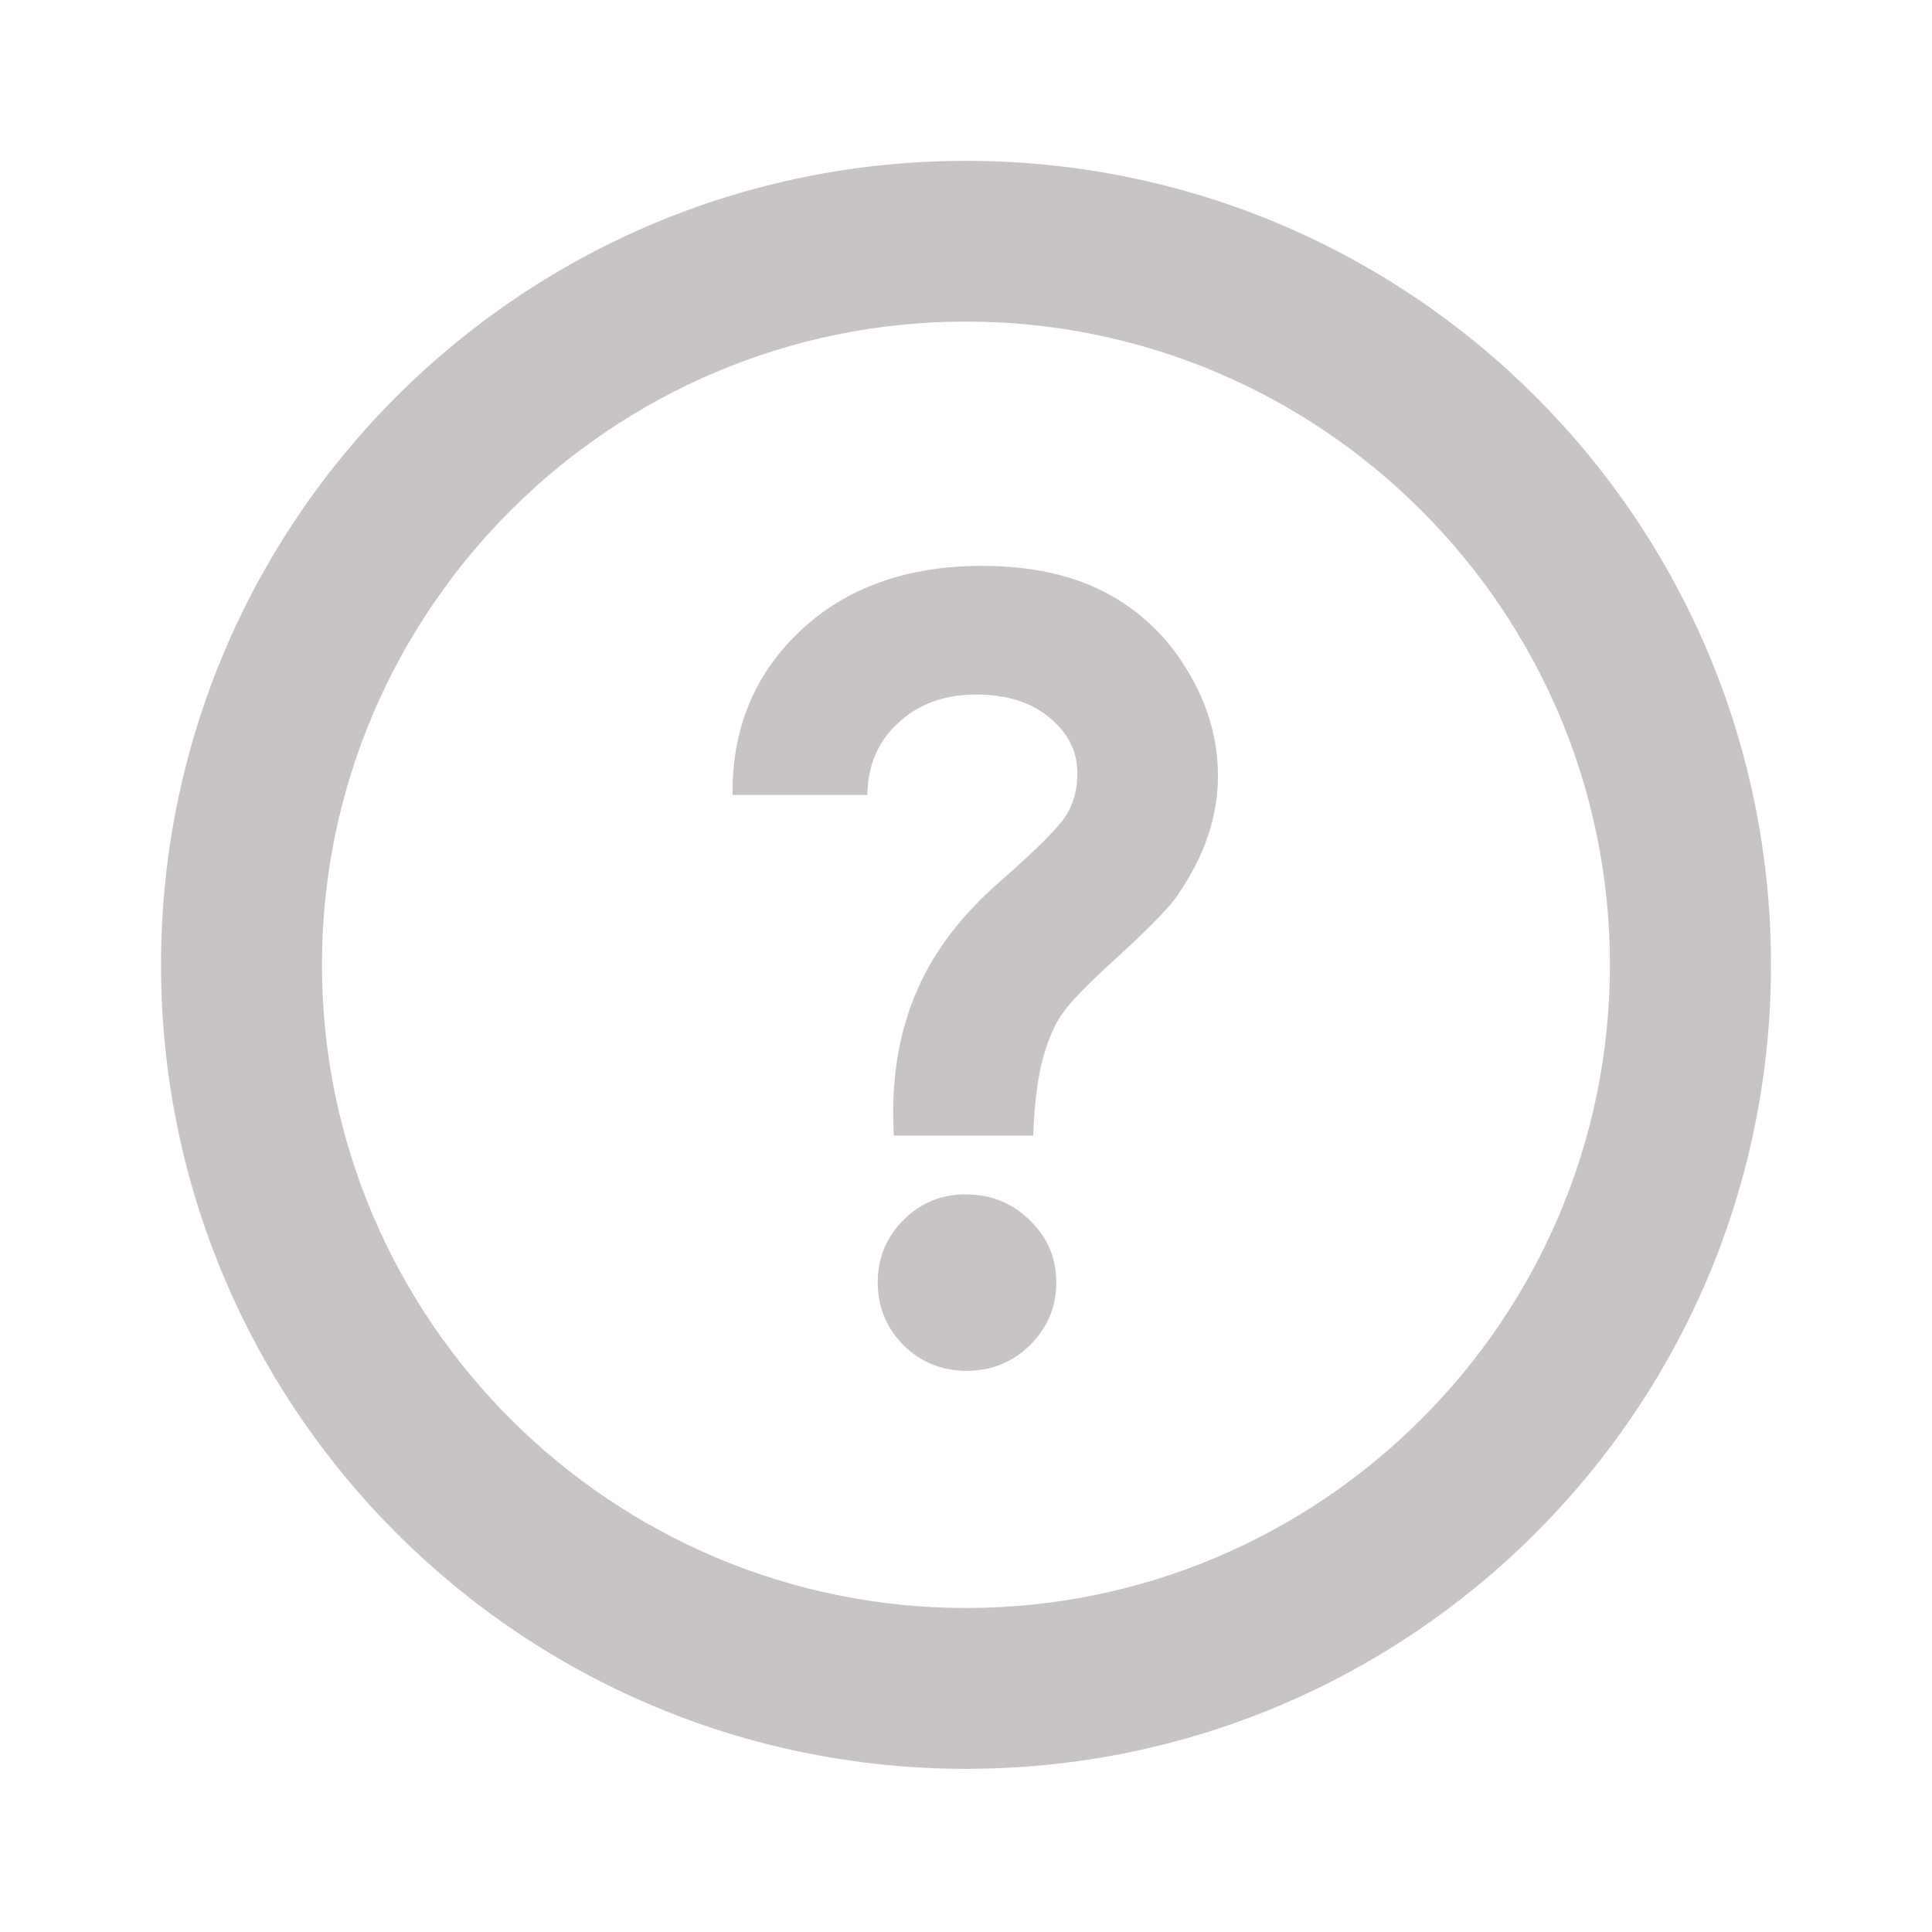
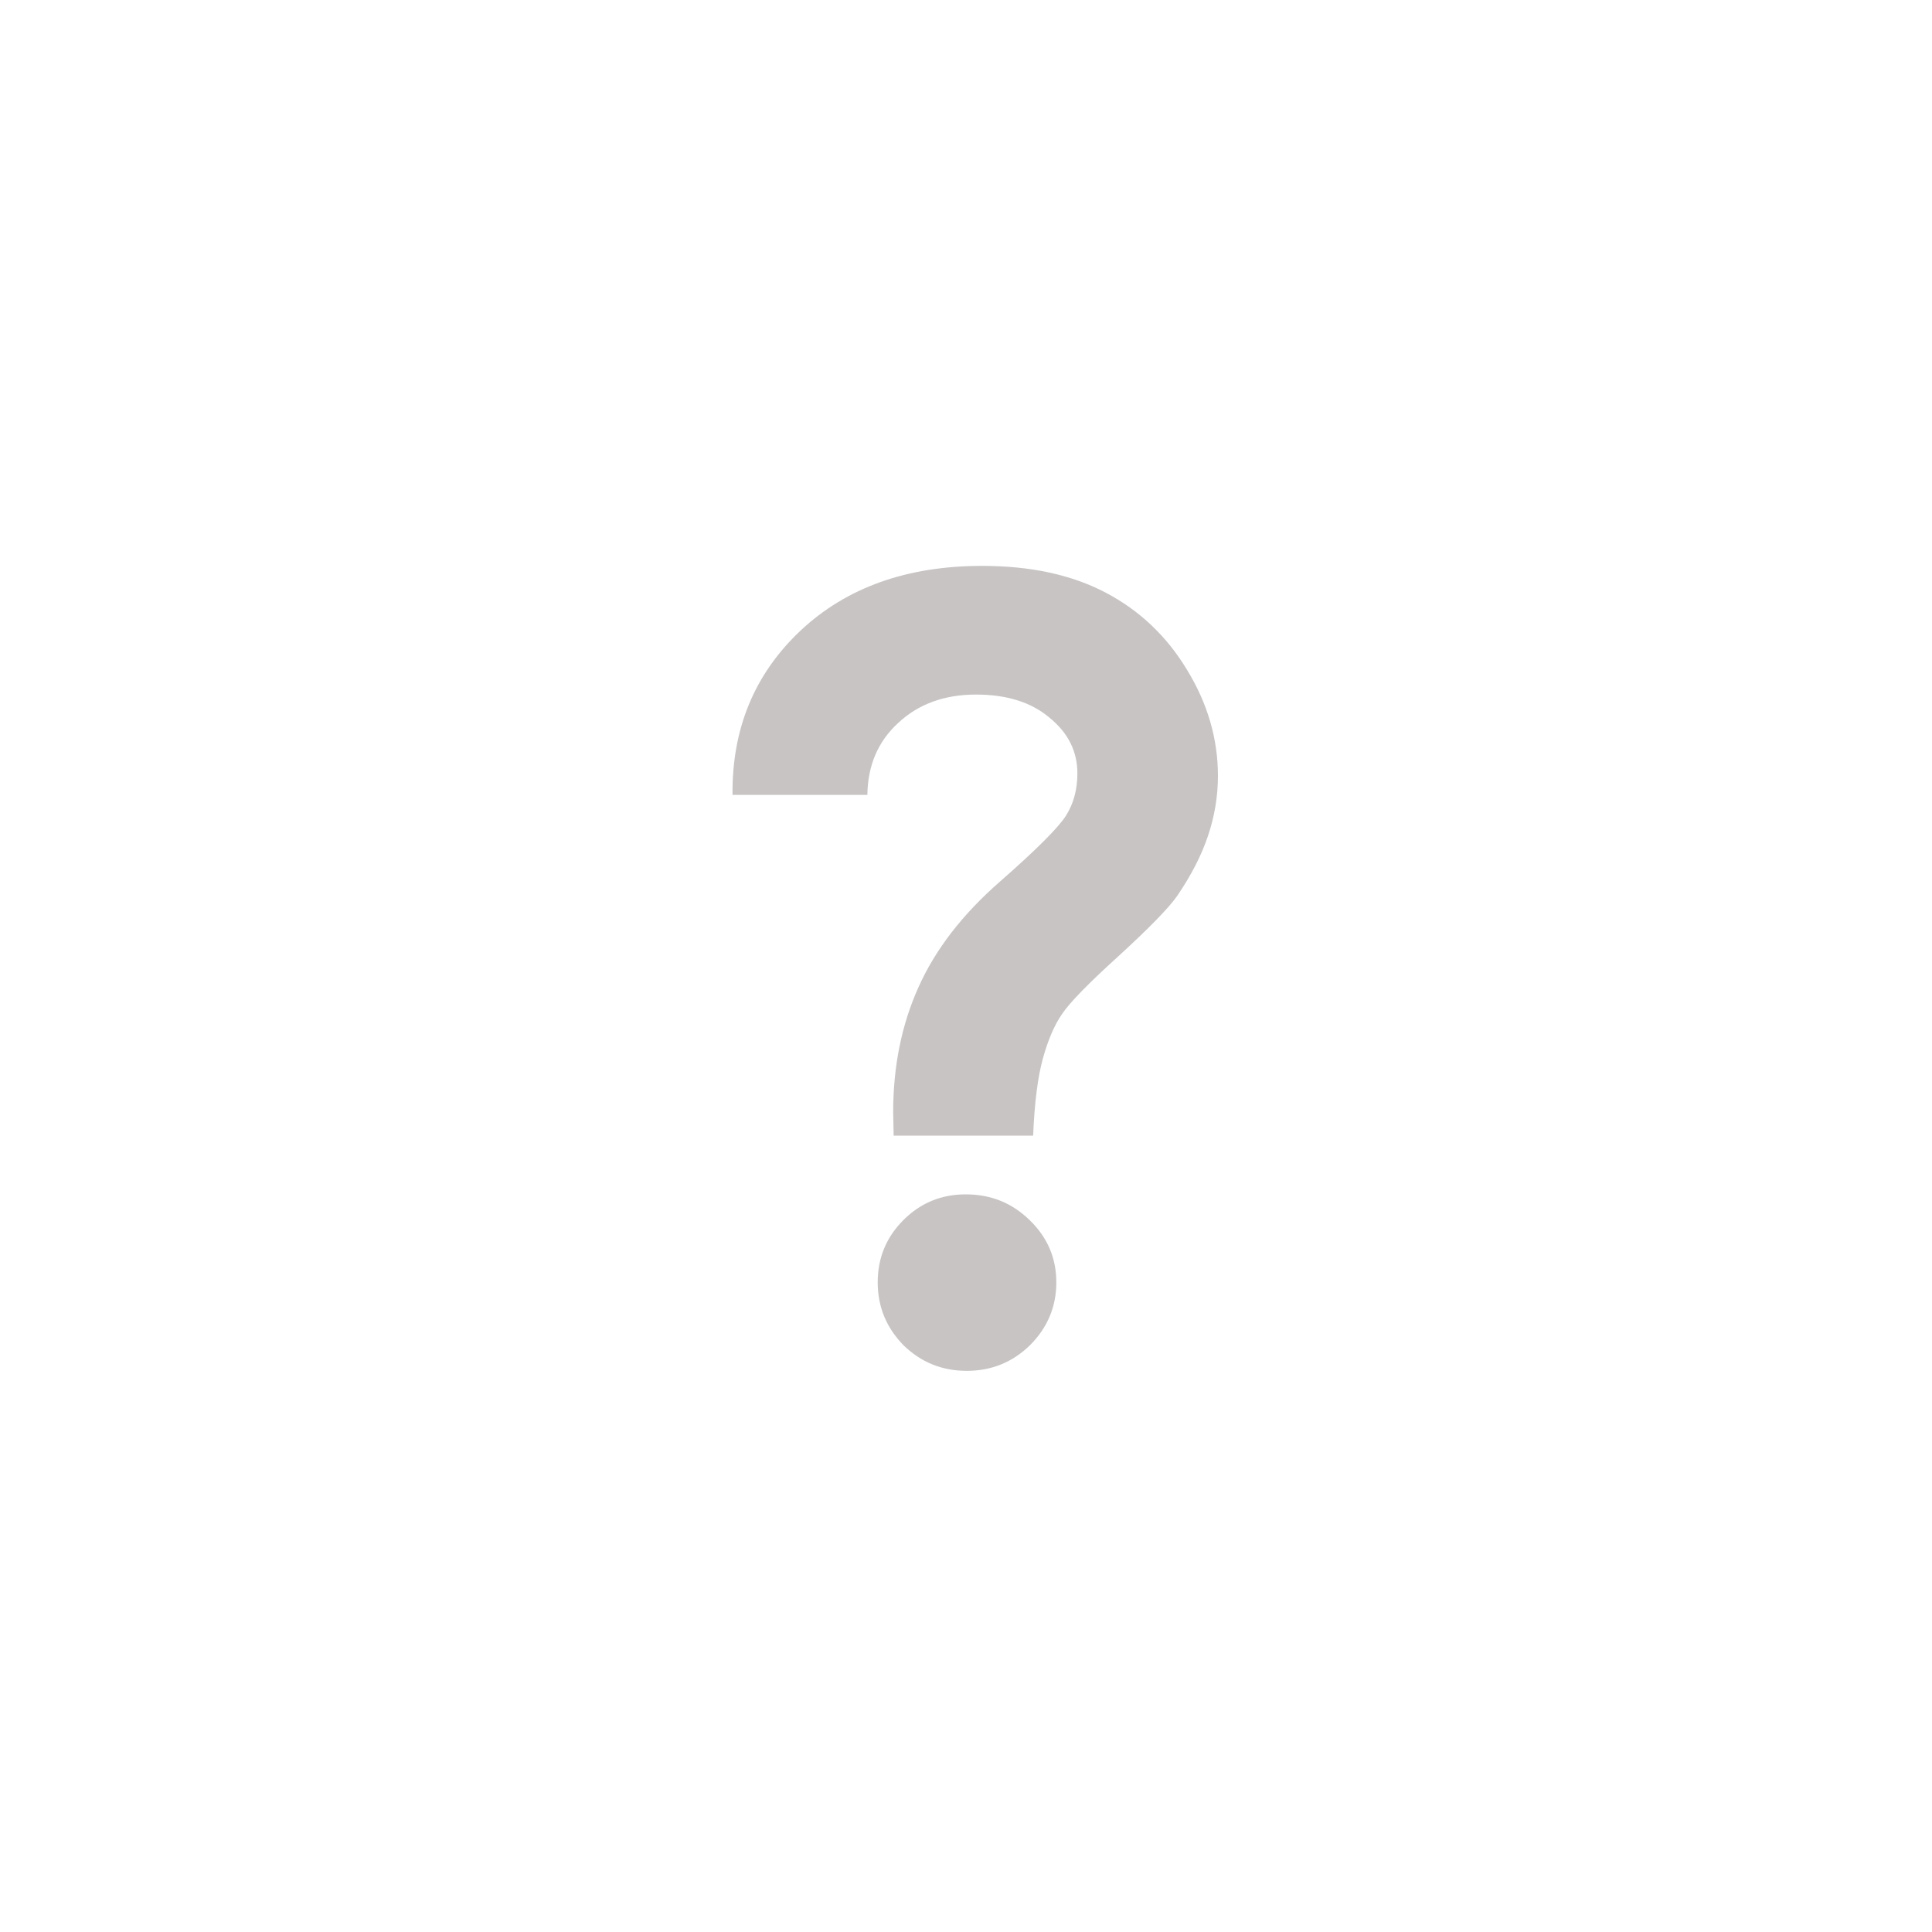
<svg xmlns="http://www.w3.org/2000/svg" width="20" height="20" viewBox="0 0 20 20" fill="none">
-   <path d="M10 1.665C5.396 1.665 1.667 5.389 1.667 9.988C1.667 14.586 5.396 18.311 10 18.311C14.604 18.311 18.333 14.586 18.333 9.988C18.333 5.389 14.604 1.665 10 1.665ZM10 16.646C6.325 16.646 3.333 13.658 3.333 9.988C3.333 6.317 6.325 3.329 10 3.329C13.675 3.329 16.666 6.317 16.666 9.988C16.666 13.658 13.675 16.646 10 16.646Z" fill="#C8C4C4" />
  <path d="M8.979 8.229H7.583C7.576 7.543 7.811 6.977 8.286 6.529C8.762 6.082 9.389 5.858 10.167 5.858C10.668 5.858 11.095 5.95 11.446 6.135C11.798 6.32 12.078 6.586 12.288 6.934C12.501 7.282 12.608 7.648 12.608 8.032C12.608 8.241 12.574 8.447 12.506 8.65C12.439 8.852 12.332 9.06 12.187 9.273C12.101 9.397 11.897 9.607 11.574 9.902C11.265 10.182 11.071 10.381 10.993 10.499C10.915 10.612 10.849 10.765 10.796 10.957C10.743 11.149 10.709 11.415 10.695 11.756H9.251L9.246 11.516C9.246 11.04 9.333 10.609 9.507 10.222C9.681 9.831 9.963 9.465 10.354 9.124C10.73 8.794 10.958 8.566 11.036 8.442C11.114 8.318 11.153 8.172 11.153 8.005C11.153 7.778 11.057 7.586 10.865 7.43C10.677 7.27 10.423 7.19 10.103 7.19C9.777 7.19 9.508 7.288 9.299 7.483C9.089 7.675 8.983 7.923 8.979 8.229ZM9.997 12.364C10.256 12.364 10.476 12.452 10.658 12.63C10.842 12.807 10.935 13.022 10.935 13.275C10.935 13.527 10.844 13.743 10.663 13.925C10.482 14.102 10.263 14.191 10.008 14.191C9.752 14.191 9.533 14.102 9.352 13.925C9.175 13.743 9.086 13.527 9.086 13.275C9.086 13.022 9.175 12.807 9.352 12.63C9.53 12.452 9.745 12.364 9.997 12.364Z" fill="#C8C4C4" />
</svg>